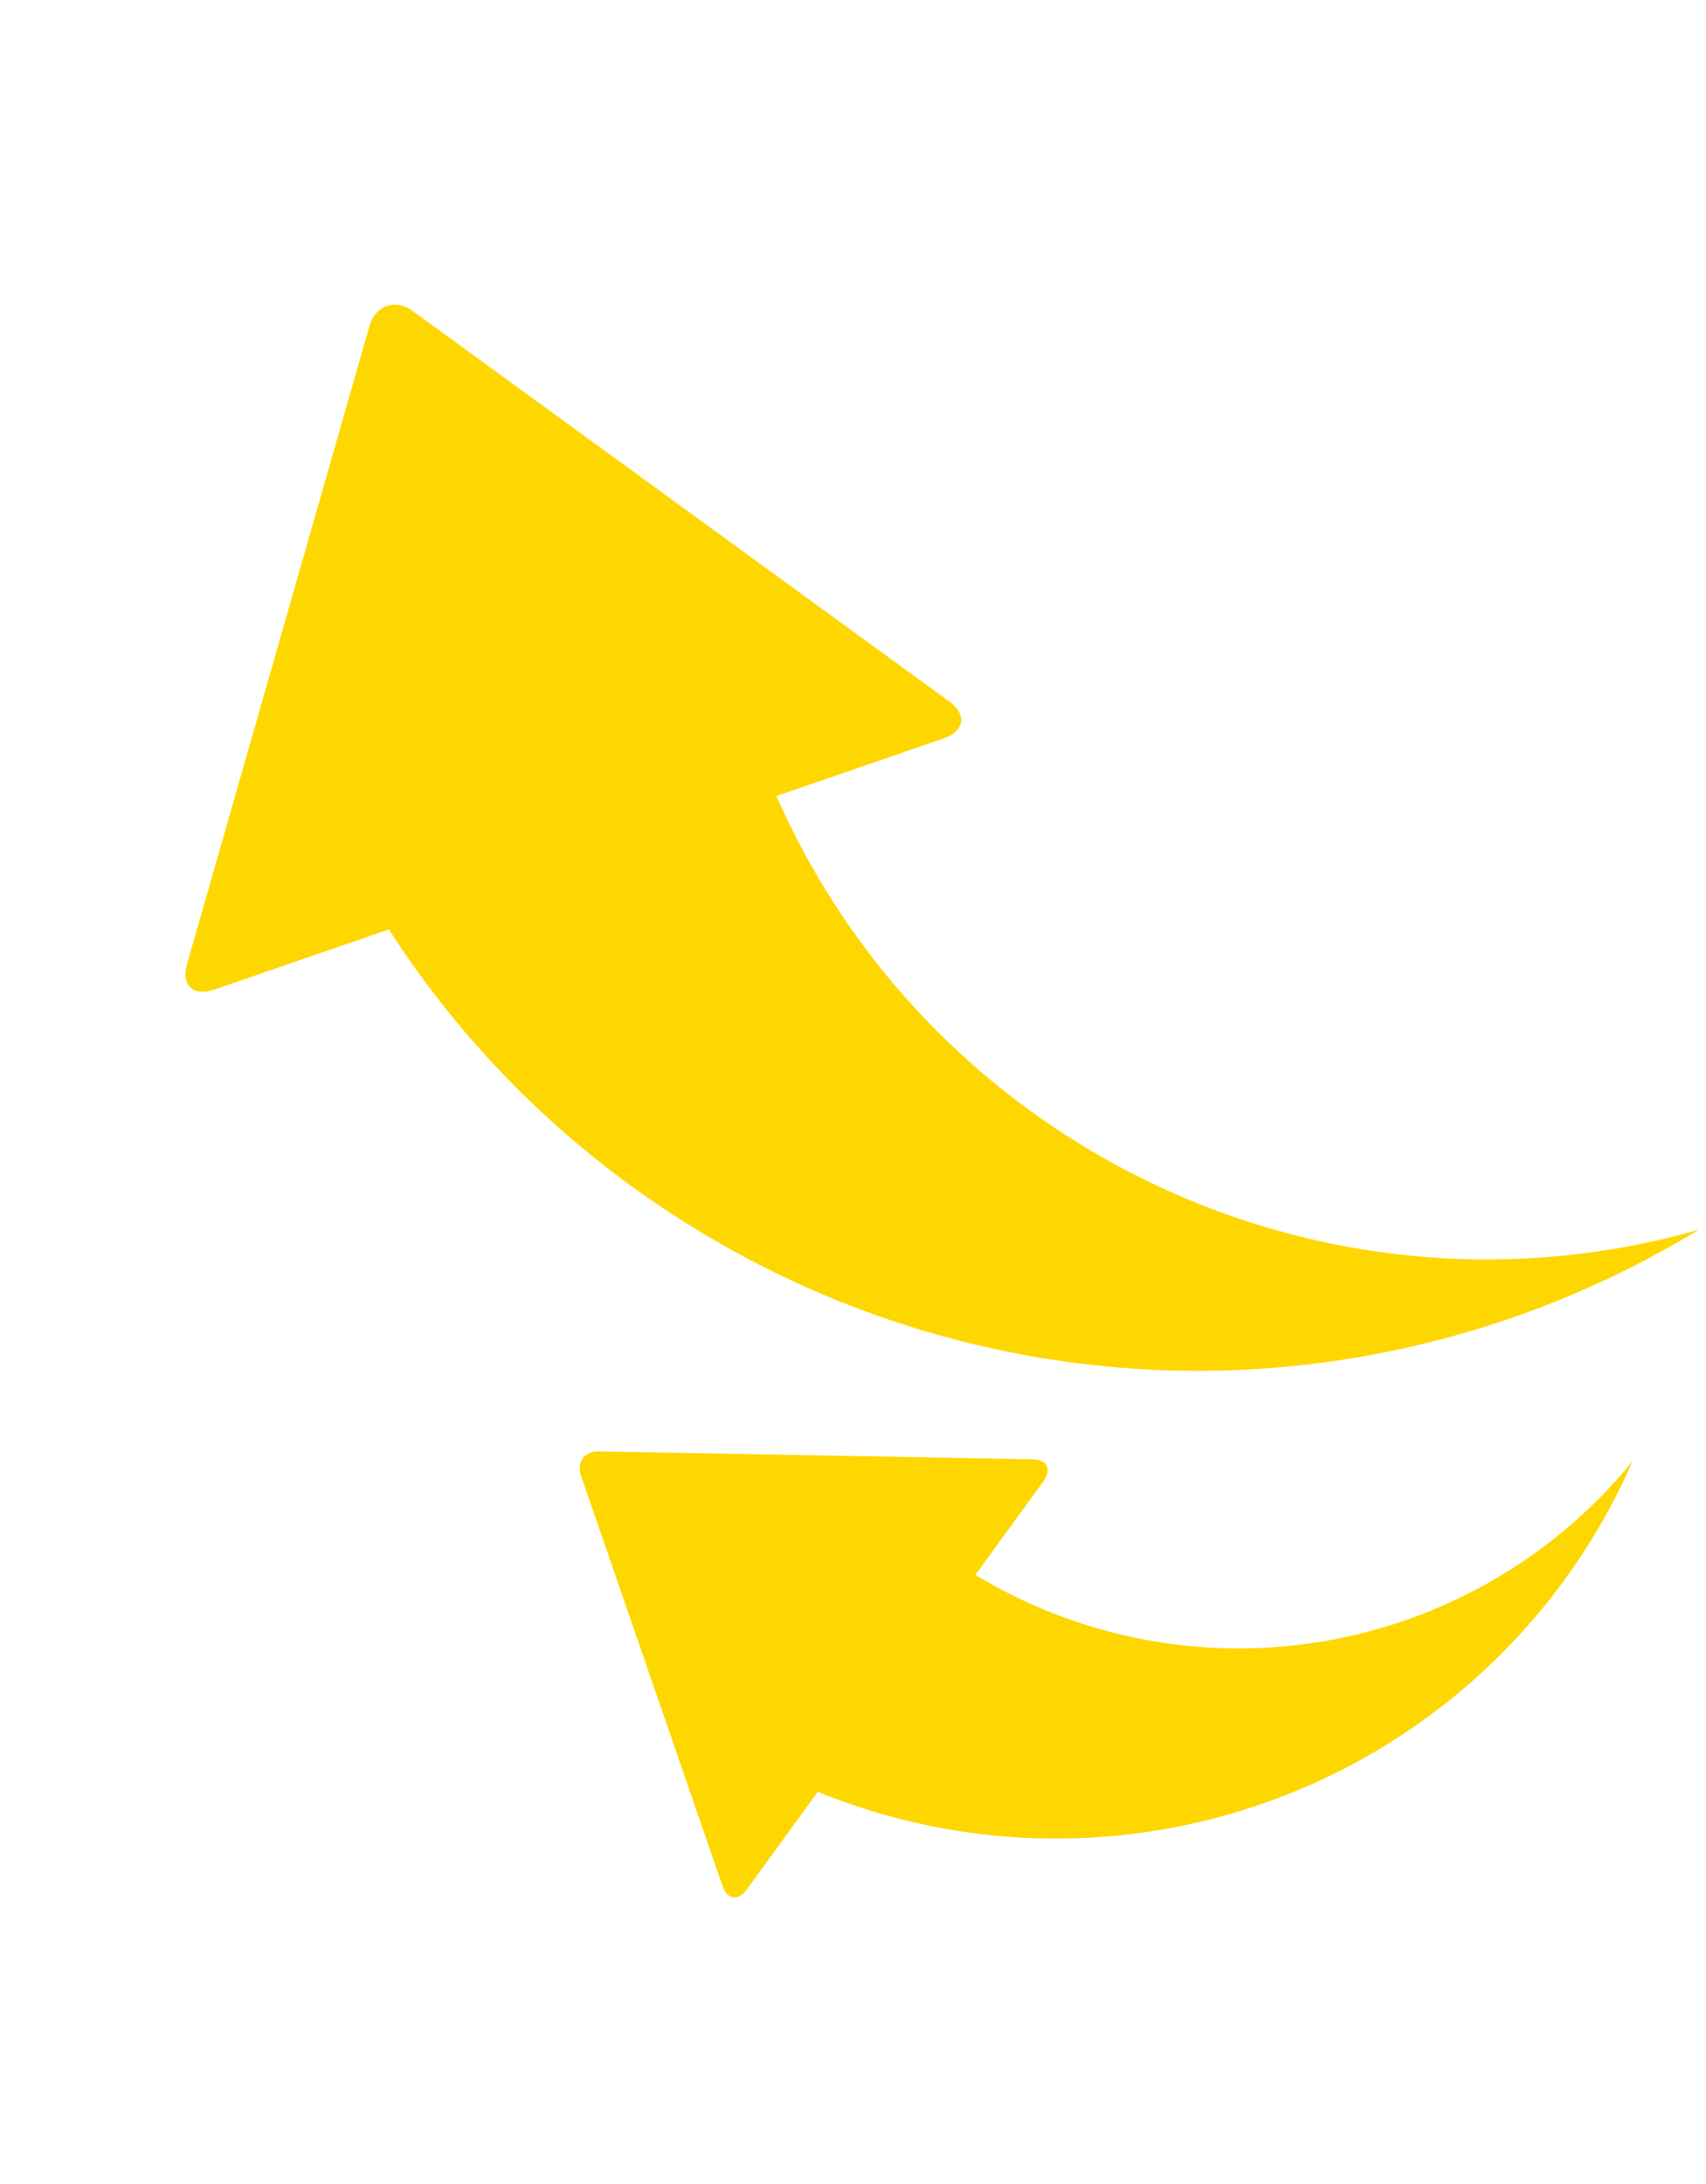
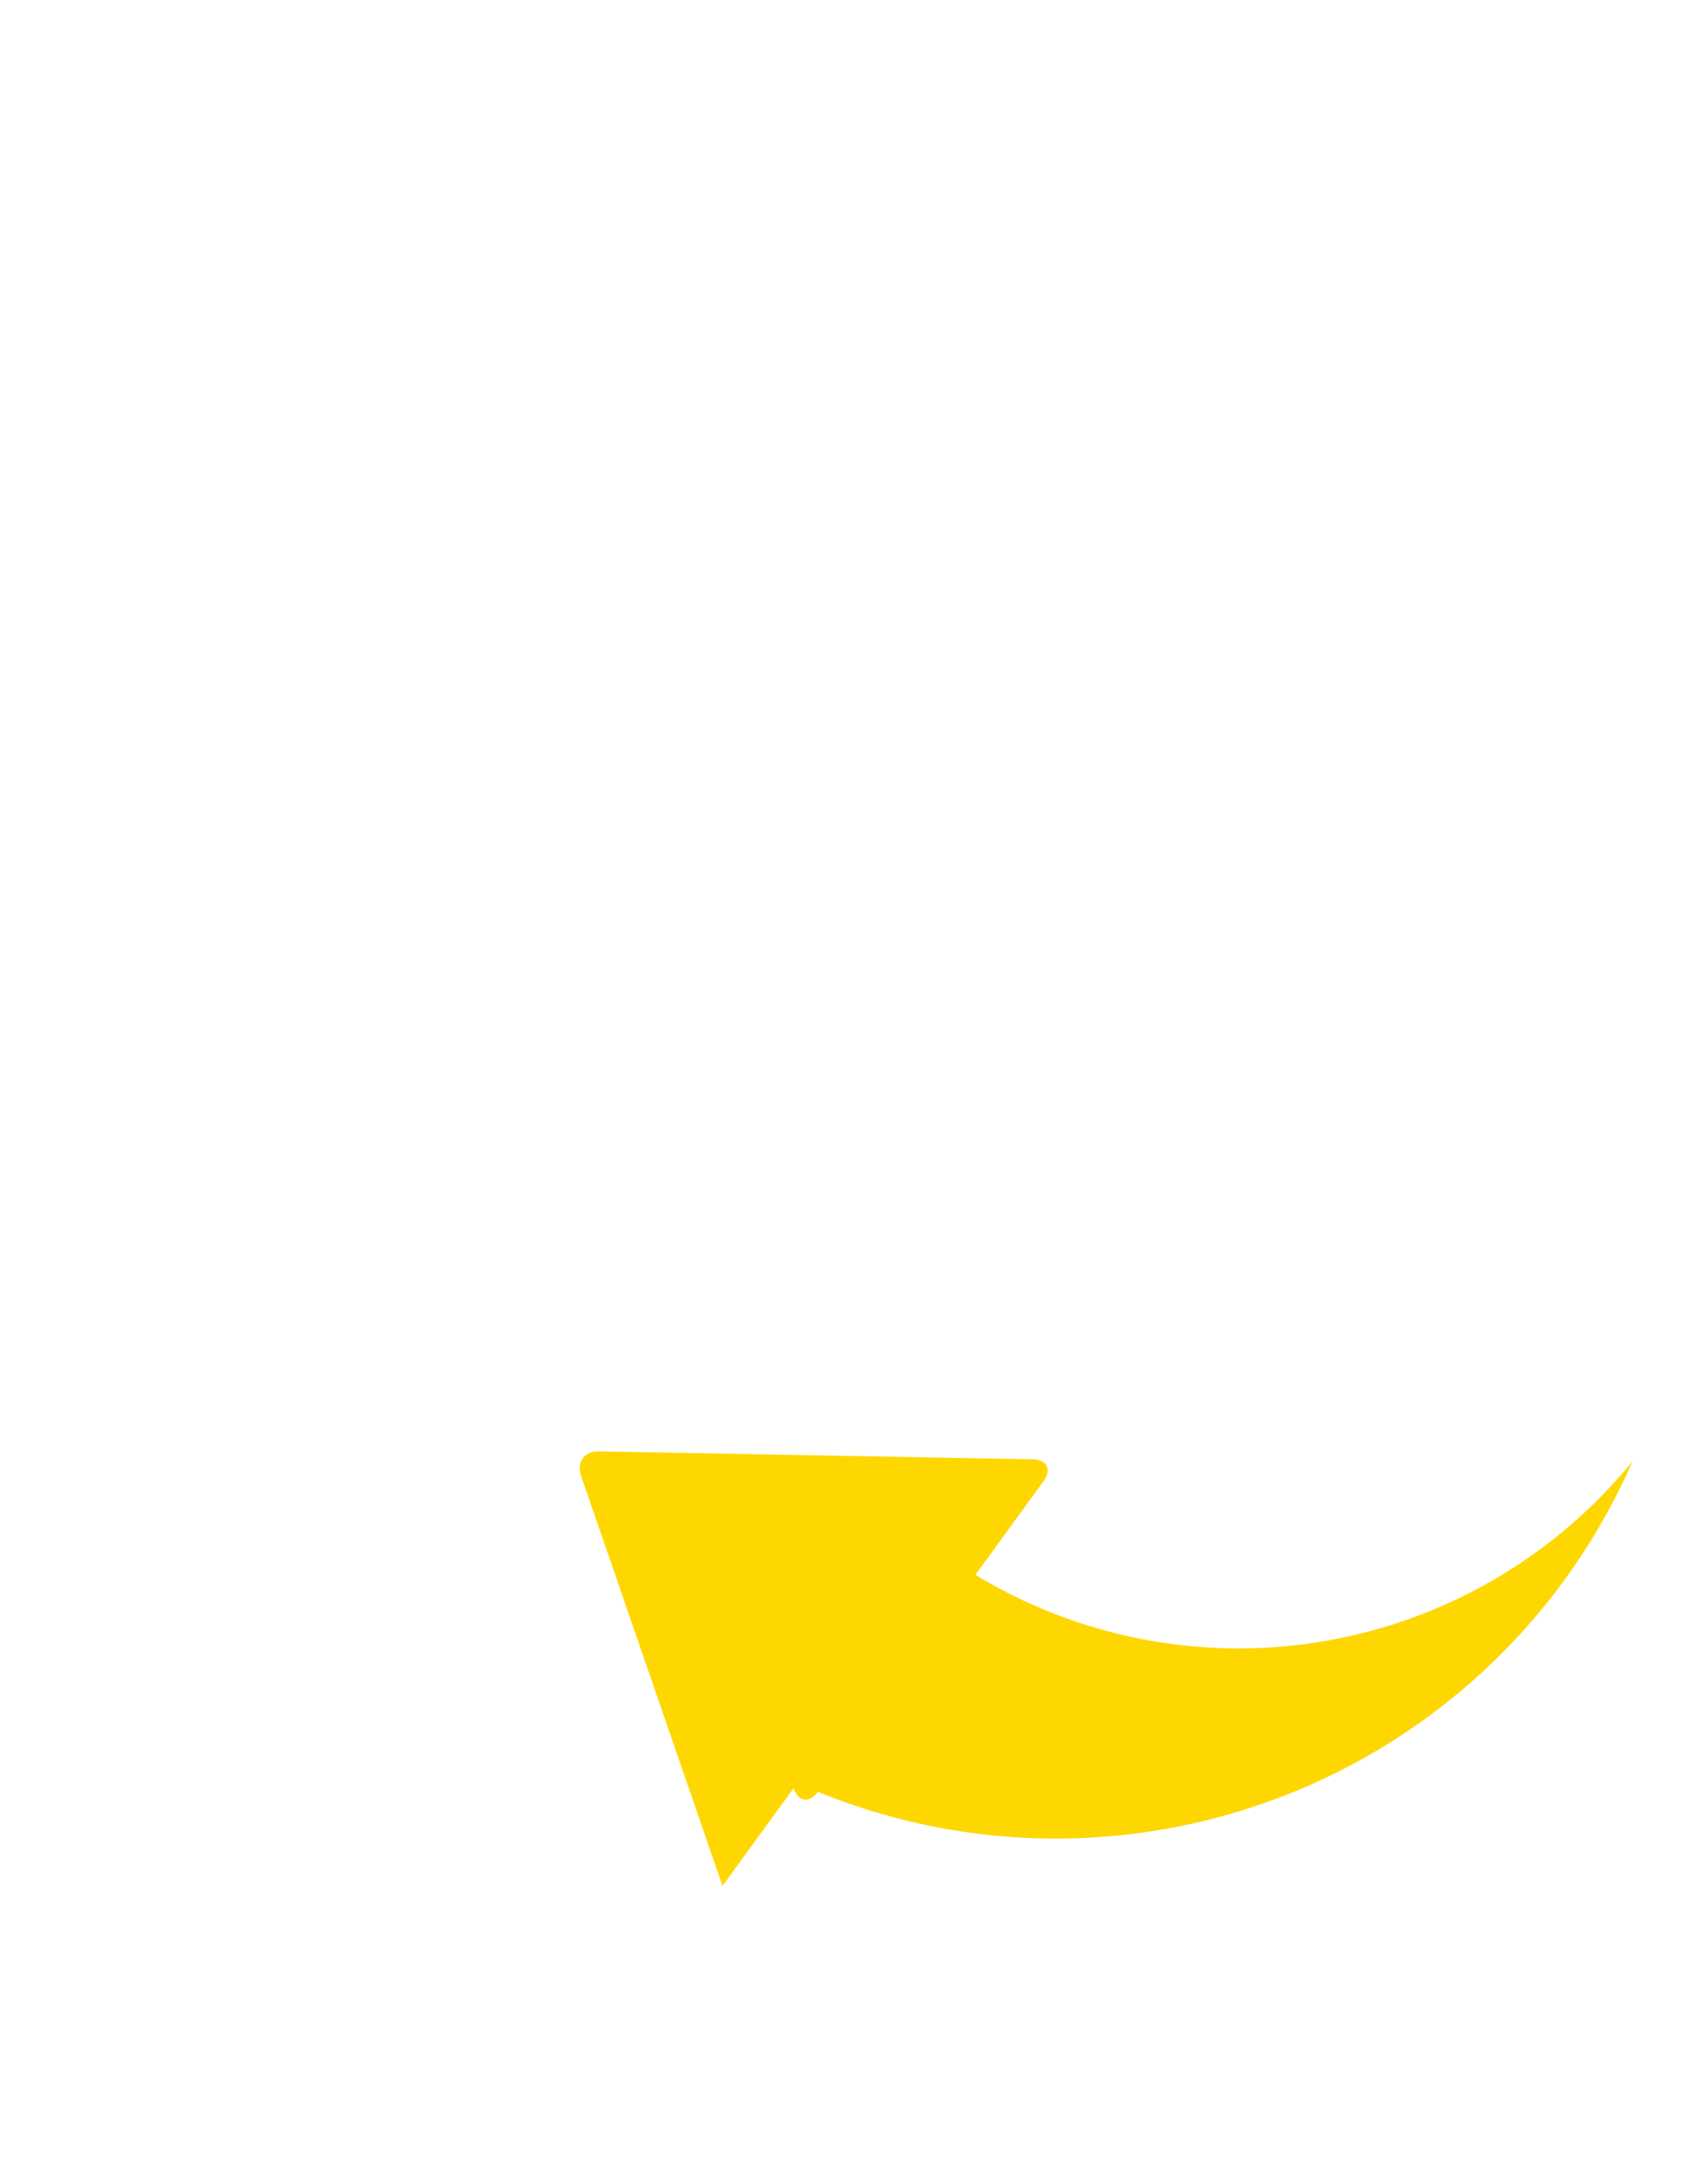
<svg xmlns="http://www.w3.org/2000/svg" width="408.748" height="523.179" viewBox="0 0 408.748 523.179">
  <defs>
    <clipPath id="clip-path">
-       <rect id="長方形_52" data-name="長方形 52" width="323.165" height="316.953" fill="gold" />
-     </clipPath>
+       </clipPath>
    <clipPath id="clip-path-2">
      <rect id="長方形_52-2" data-name="長方形 52" width="211.426" height="207.362" fill="gold" />
    </clipPath>
  </defs>
  <g id="pic_growth" transform="translate(-102.23 -2794.867)">
    <g id="グループ_96" data-name="グループ 96" transform="translate(510.978 3094.552) rotate(161)">
      <g id="グループ_95" data-name="グループ 95" transform="translate(0 0)" clip-path="url(#clip-path)">
        <path id="パス_1" data-name="パス 1" d="M321.694,183.517,230.706,313.666c-3.057,4.376-8.066,4.376-11.123,0L128.59,183.518c-3.057-4.376-1.188-7.957,4.142-7.957H175.1C167.436,83.473,92.813,10.414,0,5.373A231.008,231.008,0,0,1,49.456,0C157.822,0,248.63,74.8,273.3,175.561h44.257c5.33,0,7.194,3.58,4.136,7.956" transform="translate(0 0.003)" fill="gold" />
      </g>
    </g>
    <g id="グループ_99" data-name="グループ 99" transform="matrix(-0.588, 0.809, -0.809, -0.588, 496.225, 3146.998)">
      <g id="グループ_95-2" data-name="グループ 95" transform="translate(0 0)" clip-path="url(#clip-path-2)">
-         <path id="パス_1-2" data-name="パス 1" d="M210.464,120.064l-59.527,85.148c-2,2.863-5.277,2.863-7.277,0L84.128,120.064c-2-2.863-.777-5.205,2.71-5.205h27.717A121.717,121.717,0,0,0,0,3.515,150.775,150.775,0,0,1,178.8,114.858h28.954c3.487,0,4.706,2.342,2.706,5.205" transform="translate(0 0.002)" fill="gold" />
+         <path id="パス_1-2" data-name="パス 1" d="M210.464,120.064l-59.527,85.148c-2,2.863-5.277,2.863-7.277,0L84.128,120.064c-2-2.863-.777-5.205,2.71-5.205h27.717A121.717,121.717,0,0,0,0,3.515,150.775,150.775,0,0,1,178.8,114.858c3.487,0,4.706,2.342,2.706,5.205" transform="translate(0 0.002)" fill="gold" />
      </g>
    </g>
  </g>
</svg>